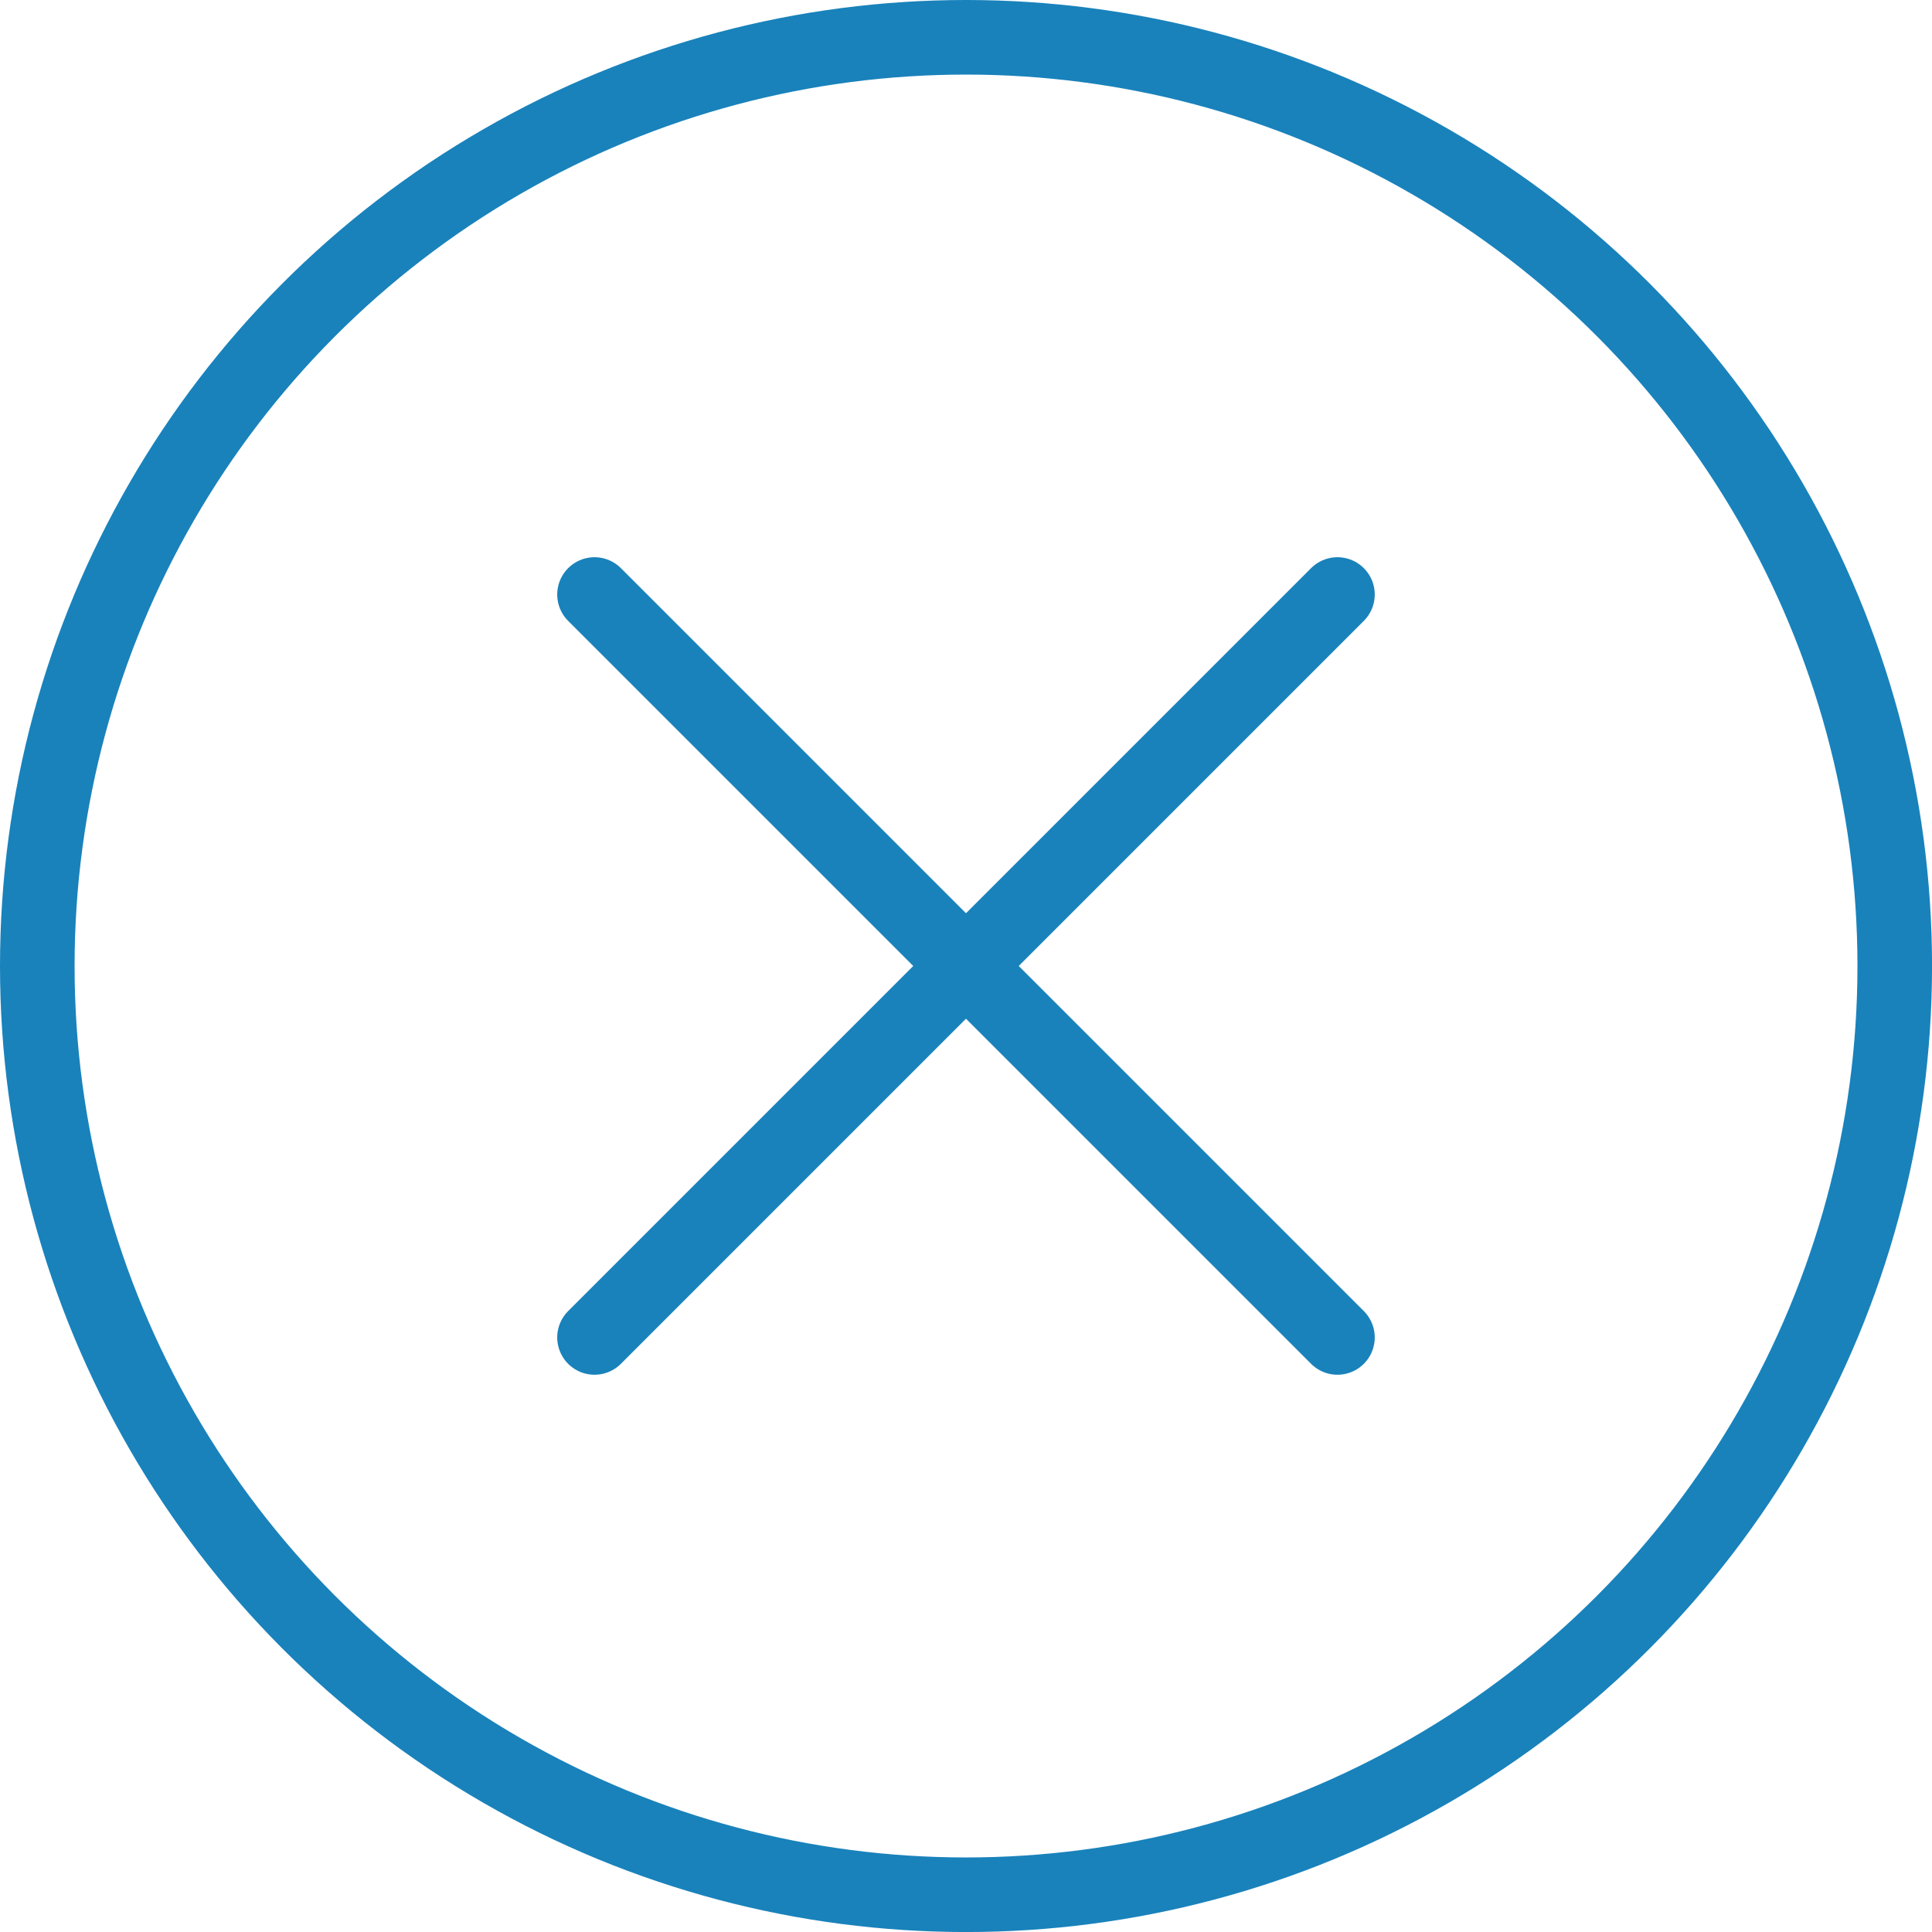
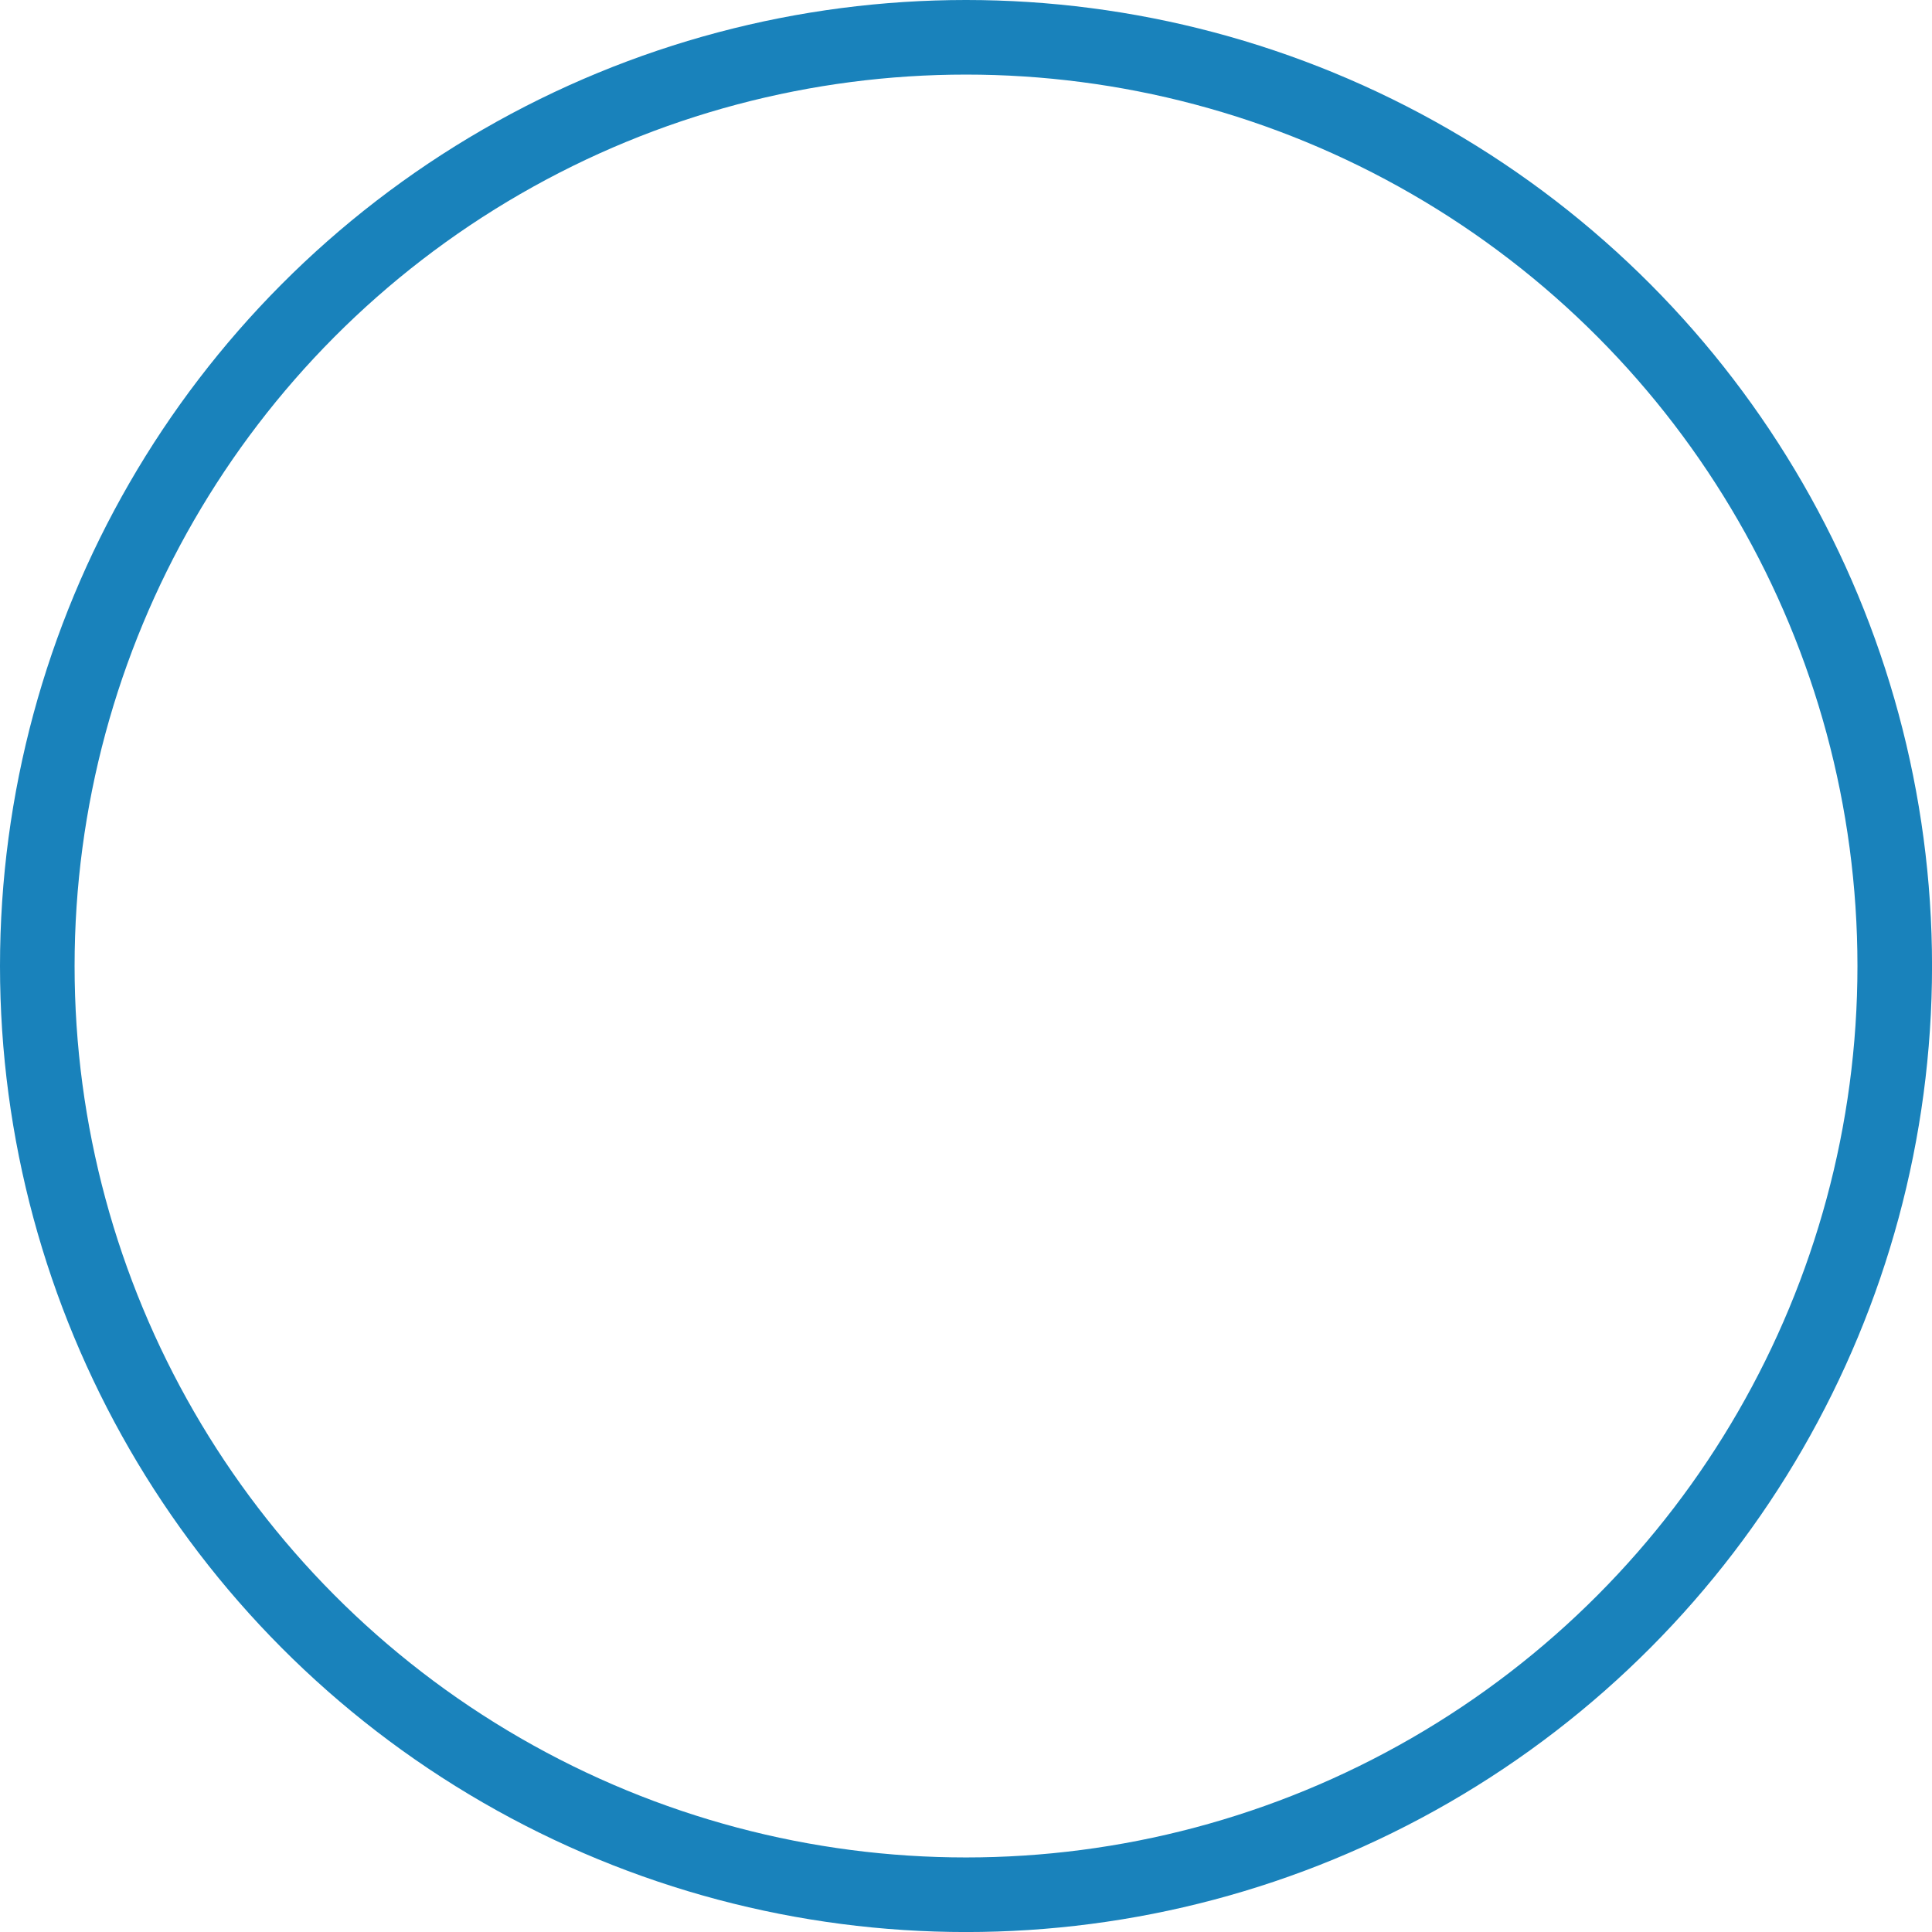
<svg xmlns="http://www.w3.org/2000/svg" width="51.807" height="51.807" viewBox="0 0 51.807 51.807">
  <g id="Group_4889" data-name="Group 4889" transform="translate(-4.694 -4.692)">
    <g id="Group_4890" data-name="Group 4890" transform="translate(5.694 5.692)">
      <circle id="Ellipse_58" data-name="Ellipse 58" cx="24.904" cy="24.904" r="24.904" transform="translate(0 0)" fill="none" stroke="#1982bb" stroke-linecap="round" stroke-linejoin="round" stroke-width="2" />
-       <line id="Line_72" data-name="Line 72" x2="19.922" y2="19.922" transform="translate(14.942 14.942)" fill="none" stroke="#1982bb" stroke-linecap="round" stroke-linejoin="round" stroke-width="2" />
-       <line id="Line_73" data-name="Line 73" x1="19.922" y2="19.922" transform="translate(14.942 14.942)" fill="none" stroke="#1982bb" stroke-linecap="round" stroke-linejoin="round" stroke-width="2" />
    </g>
  </g>
</svg>